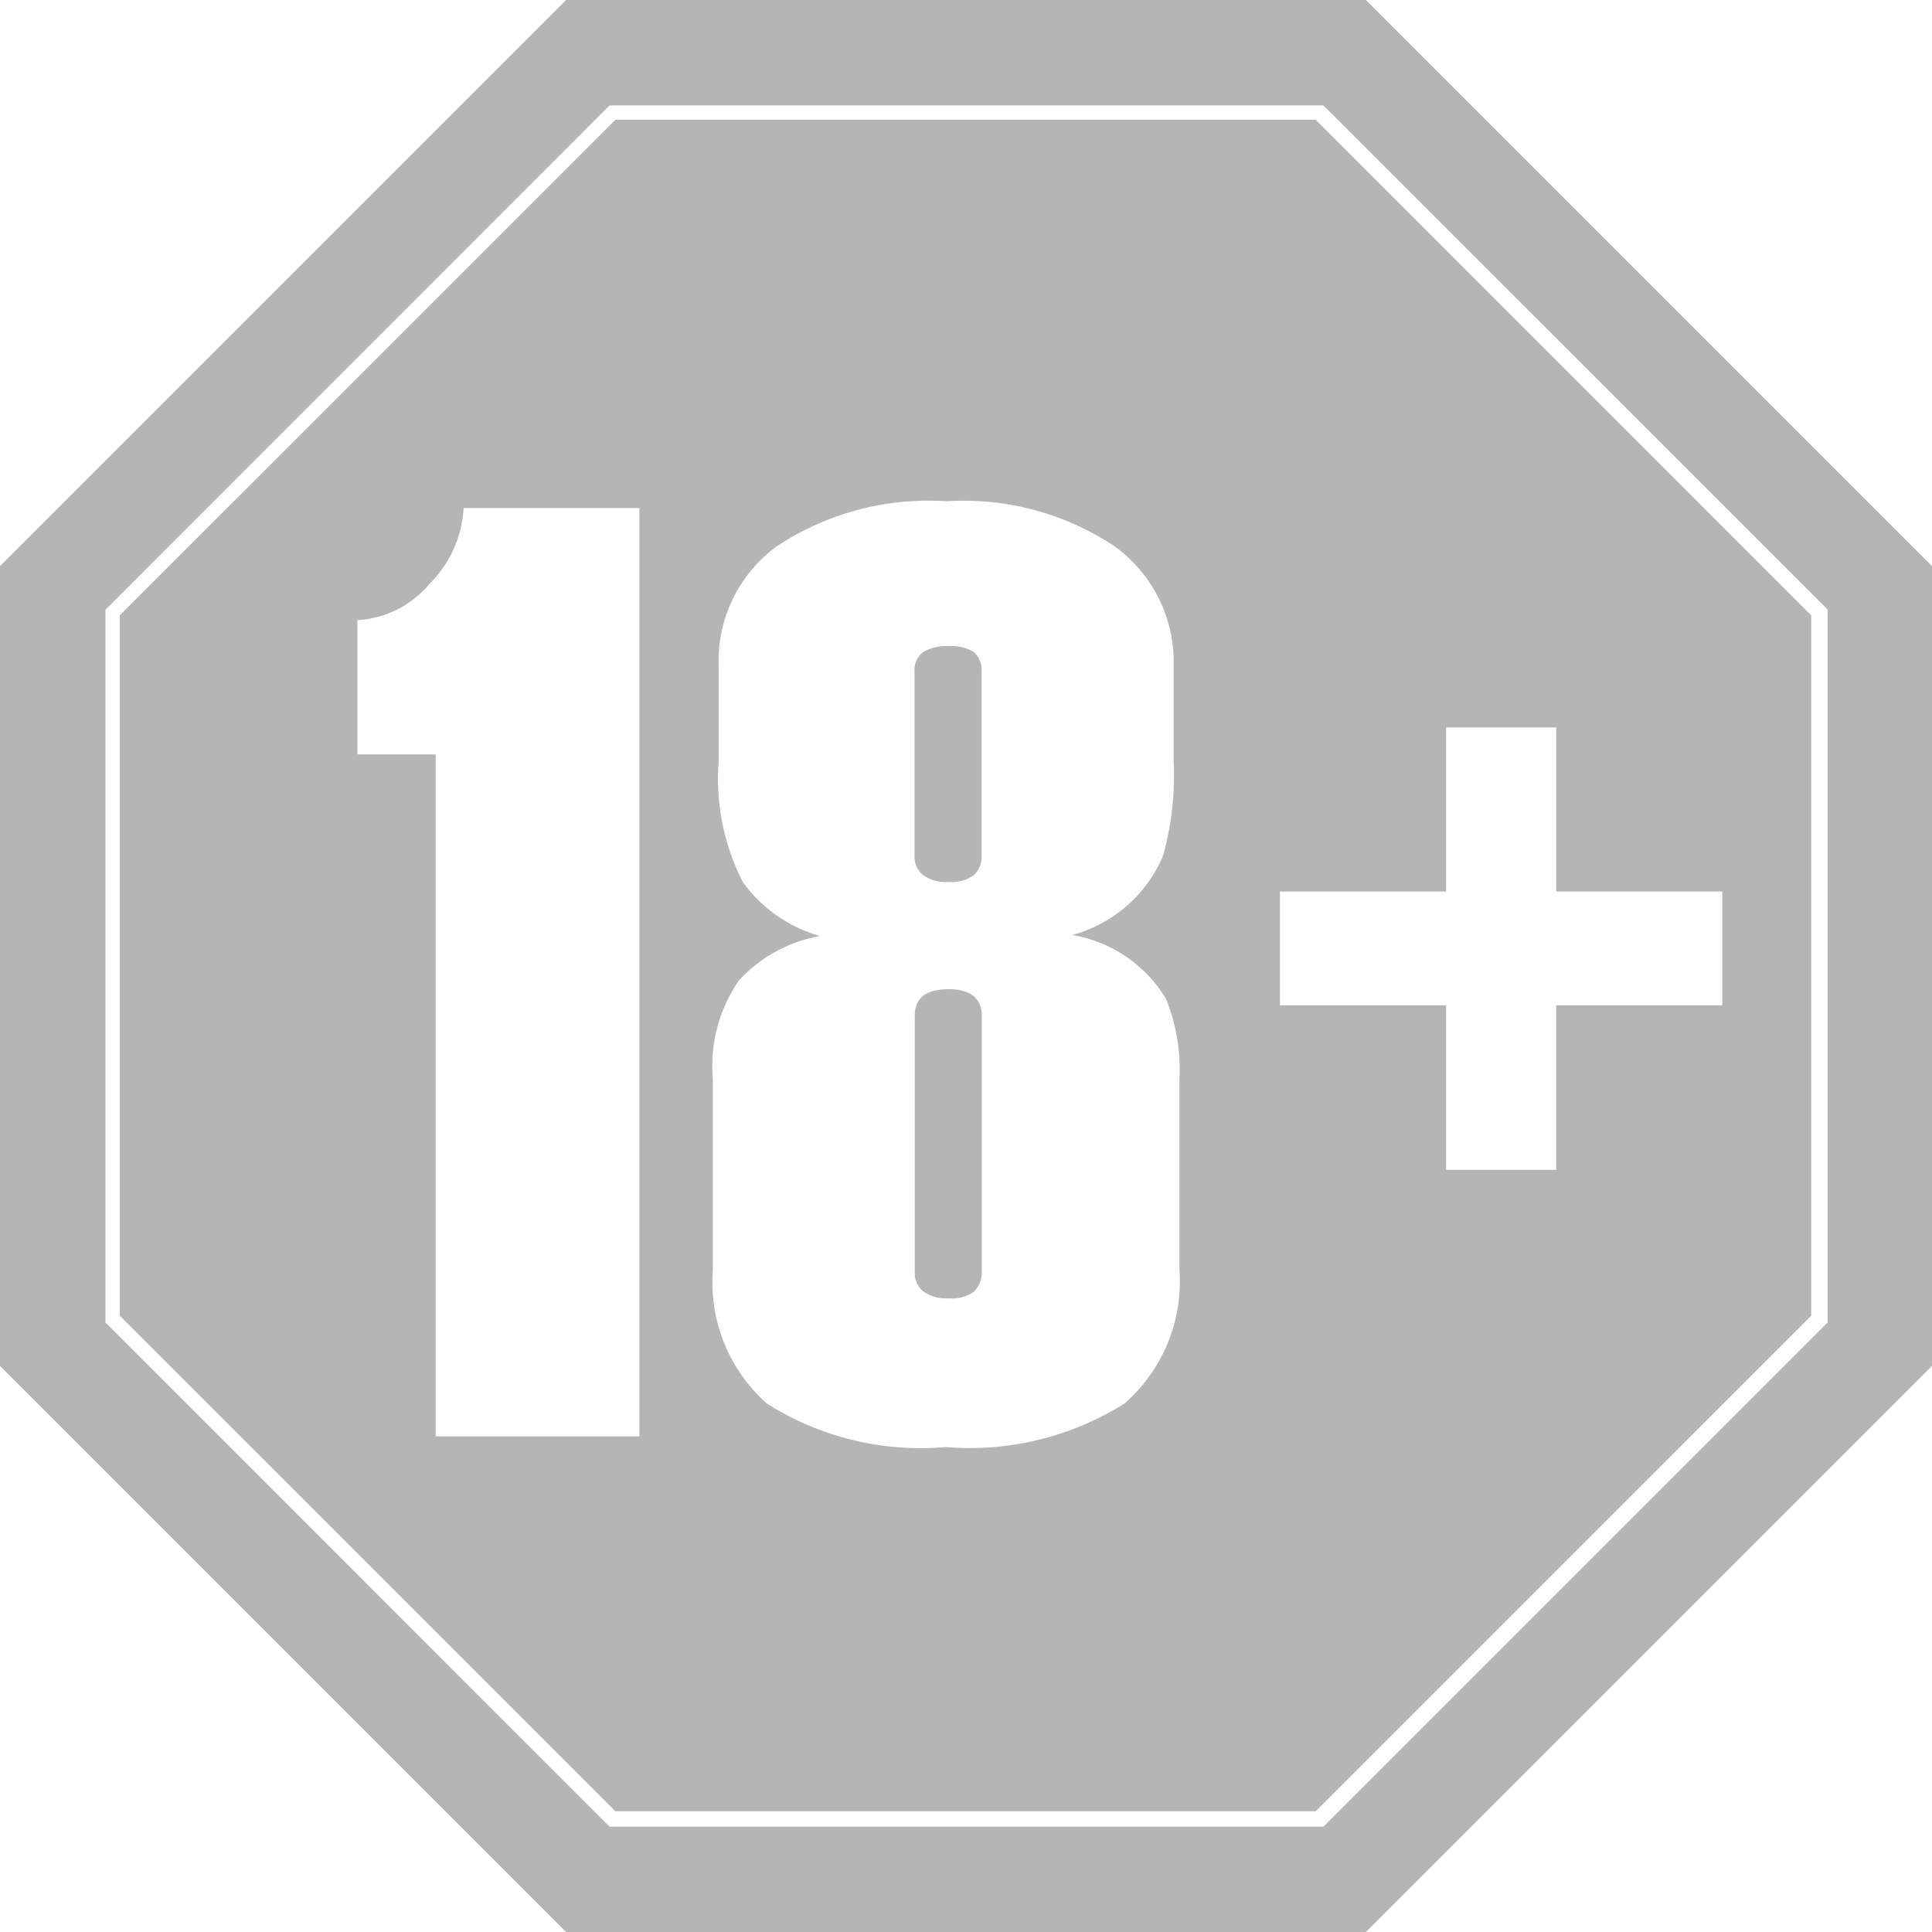
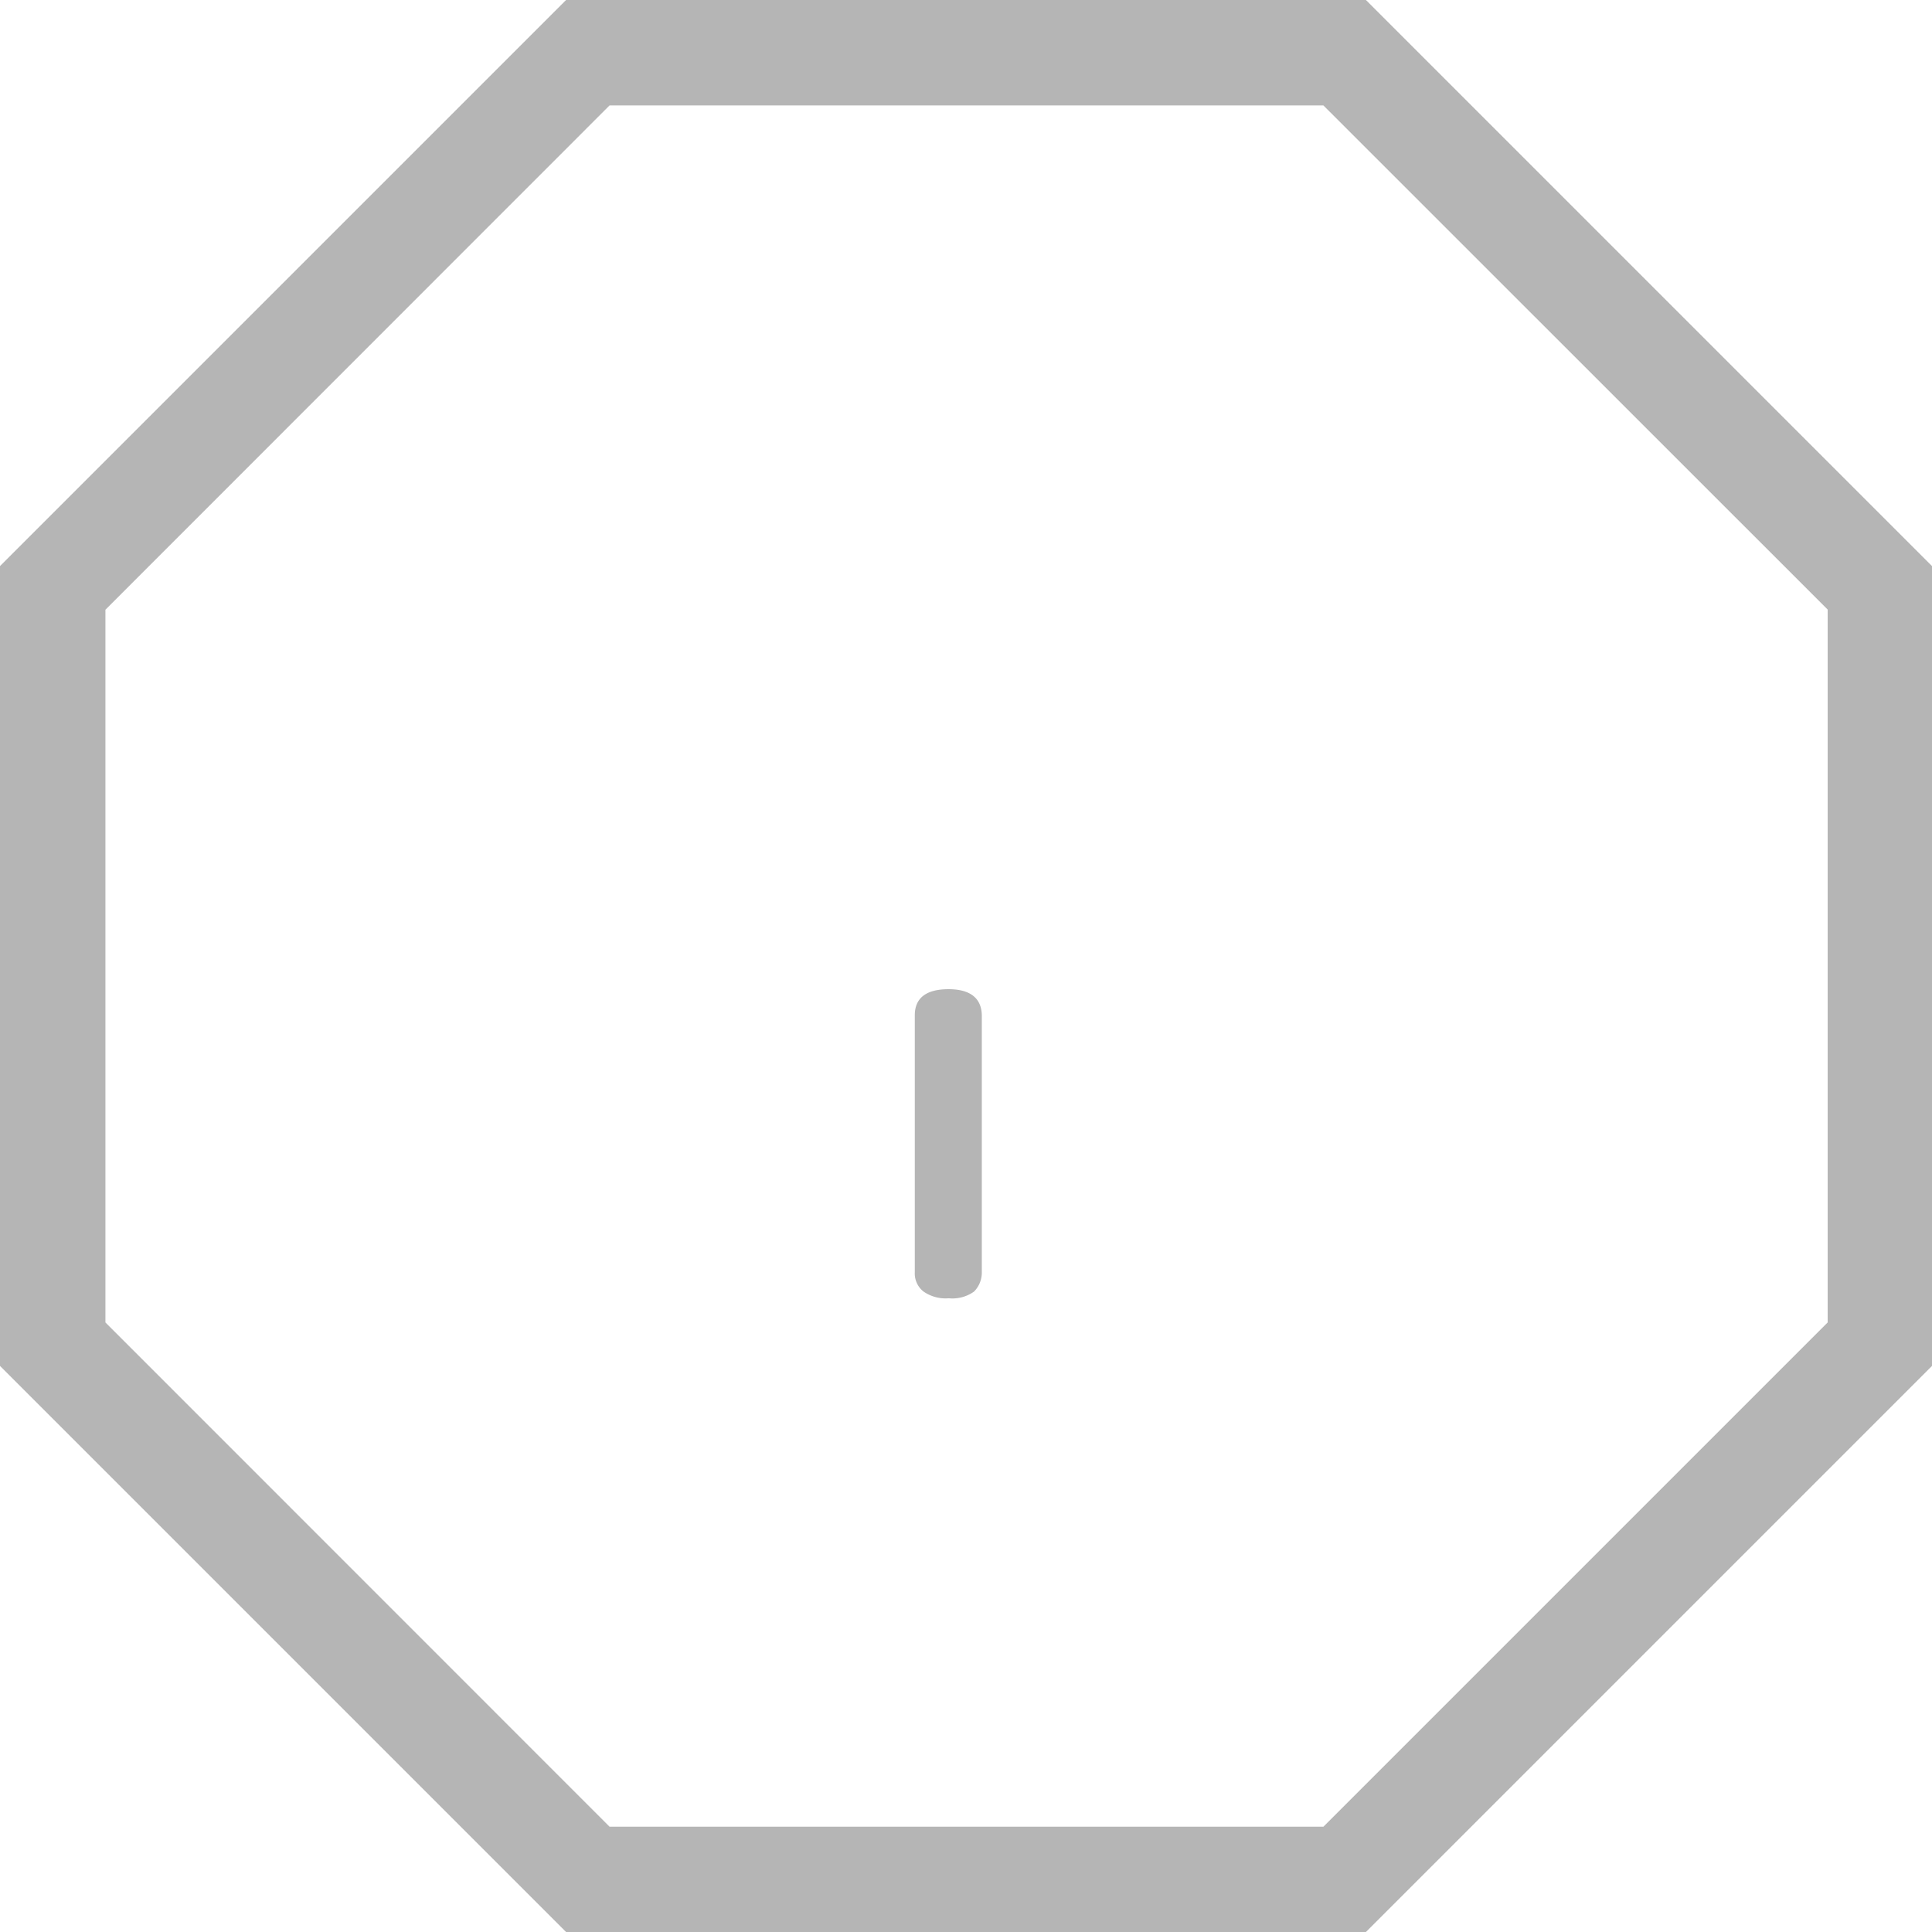
<svg xmlns="http://www.w3.org/2000/svg" width="45.812" height="45.812" viewBox="0 0 45.812 45.812">
  <path d="M32.389,0H13.423L0,13.423V32.389L13.423,45.812H32.389L45.812,32.389V13.423ZM43.338,31.358,31.381,43.315H14.454L2.5,31.358v-16.9L14.454,2.5H31.381L43.338,14.454Z" transform="translate(0)" fill="#b5b5b5" />
  <path d="M95.5,102.4c-.527,0-.8.206-.8.618v6.093a.546.546,0,0,0,.206.458.921.921,0,0,0,.6.16.881.881,0,0,0,.6-.16.64.64,0,0,0,.183-.458v-6.093C96.281,102.606,96.006,102.4,95.5,102.4Z" transform="translate(-73.008 -78.944)" fill="#b5b5b5" />
-   <path d="M96.1,67.037a.991.991,0,0,0-.6-.137,1.04,1.04,0,0,0-.6.137.535.535,0,0,0-.206.481v4.352a.546.546,0,0,0,.206.458.921.921,0,0,0,.6.16.881.881,0,0,0,.6-.16.6.6,0,0,0,.183-.458V67.518A.587.587,0,0,0,96.1,67.037Z" transform="translate(-73.008 -51.576)" fill="#b5b5b5" />
-   <path d="M24.151,12.4,12.4,24.151V40.758L24.151,52.508H40.758L52.508,40.758V24.151L40.758,12.4Zm.55,31.221H19.89V27.449H18.035V24.265a2.41,2.41,0,0,0,1.718-.87,2.733,2.733,0,0,0,.8-1.787h4.169V43.621Zm12.827-3.94a3.84,3.84,0,0,1-1.306,3.161,6.9,6.9,0,0,1-4.238,1.031,6.806,6.806,0,0,1-4.238-1.031,3.835,3.835,0,0,1-1.283-3.161V35.146a3.566,3.566,0,0,1,.618-2.336,3.4,3.4,0,0,1,1.924-1.054,3.4,3.4,0,0,1-1.832-1.283,5.381,5.381,0,0,1-.573-2.84V25.342A3.364,3.364,0,0,1,28,22.5a6.526,6.526,0,0,1,4.009-1.054A6.47,6.47,0,0,1,35.97,22.5a3.384,3.384,0,0,1,1.42,2.84v2.291a7.033,7.033,0,0,1-.252,2.222,3.258,3.258,0,0,1-2.153,1.878,3.216,3.216,0,0,1,2.222,1.512,4.443,4.443,0,0,1,.321,1.9ZM43.85,26.808h2.611V30.7H50.4v2.7h-3.94V37.3H43.85V33.4H39.91V30.7h3.94Z" transform="translate(-9.56 -9.56)" fill="#b5b5b5" />
</svg>